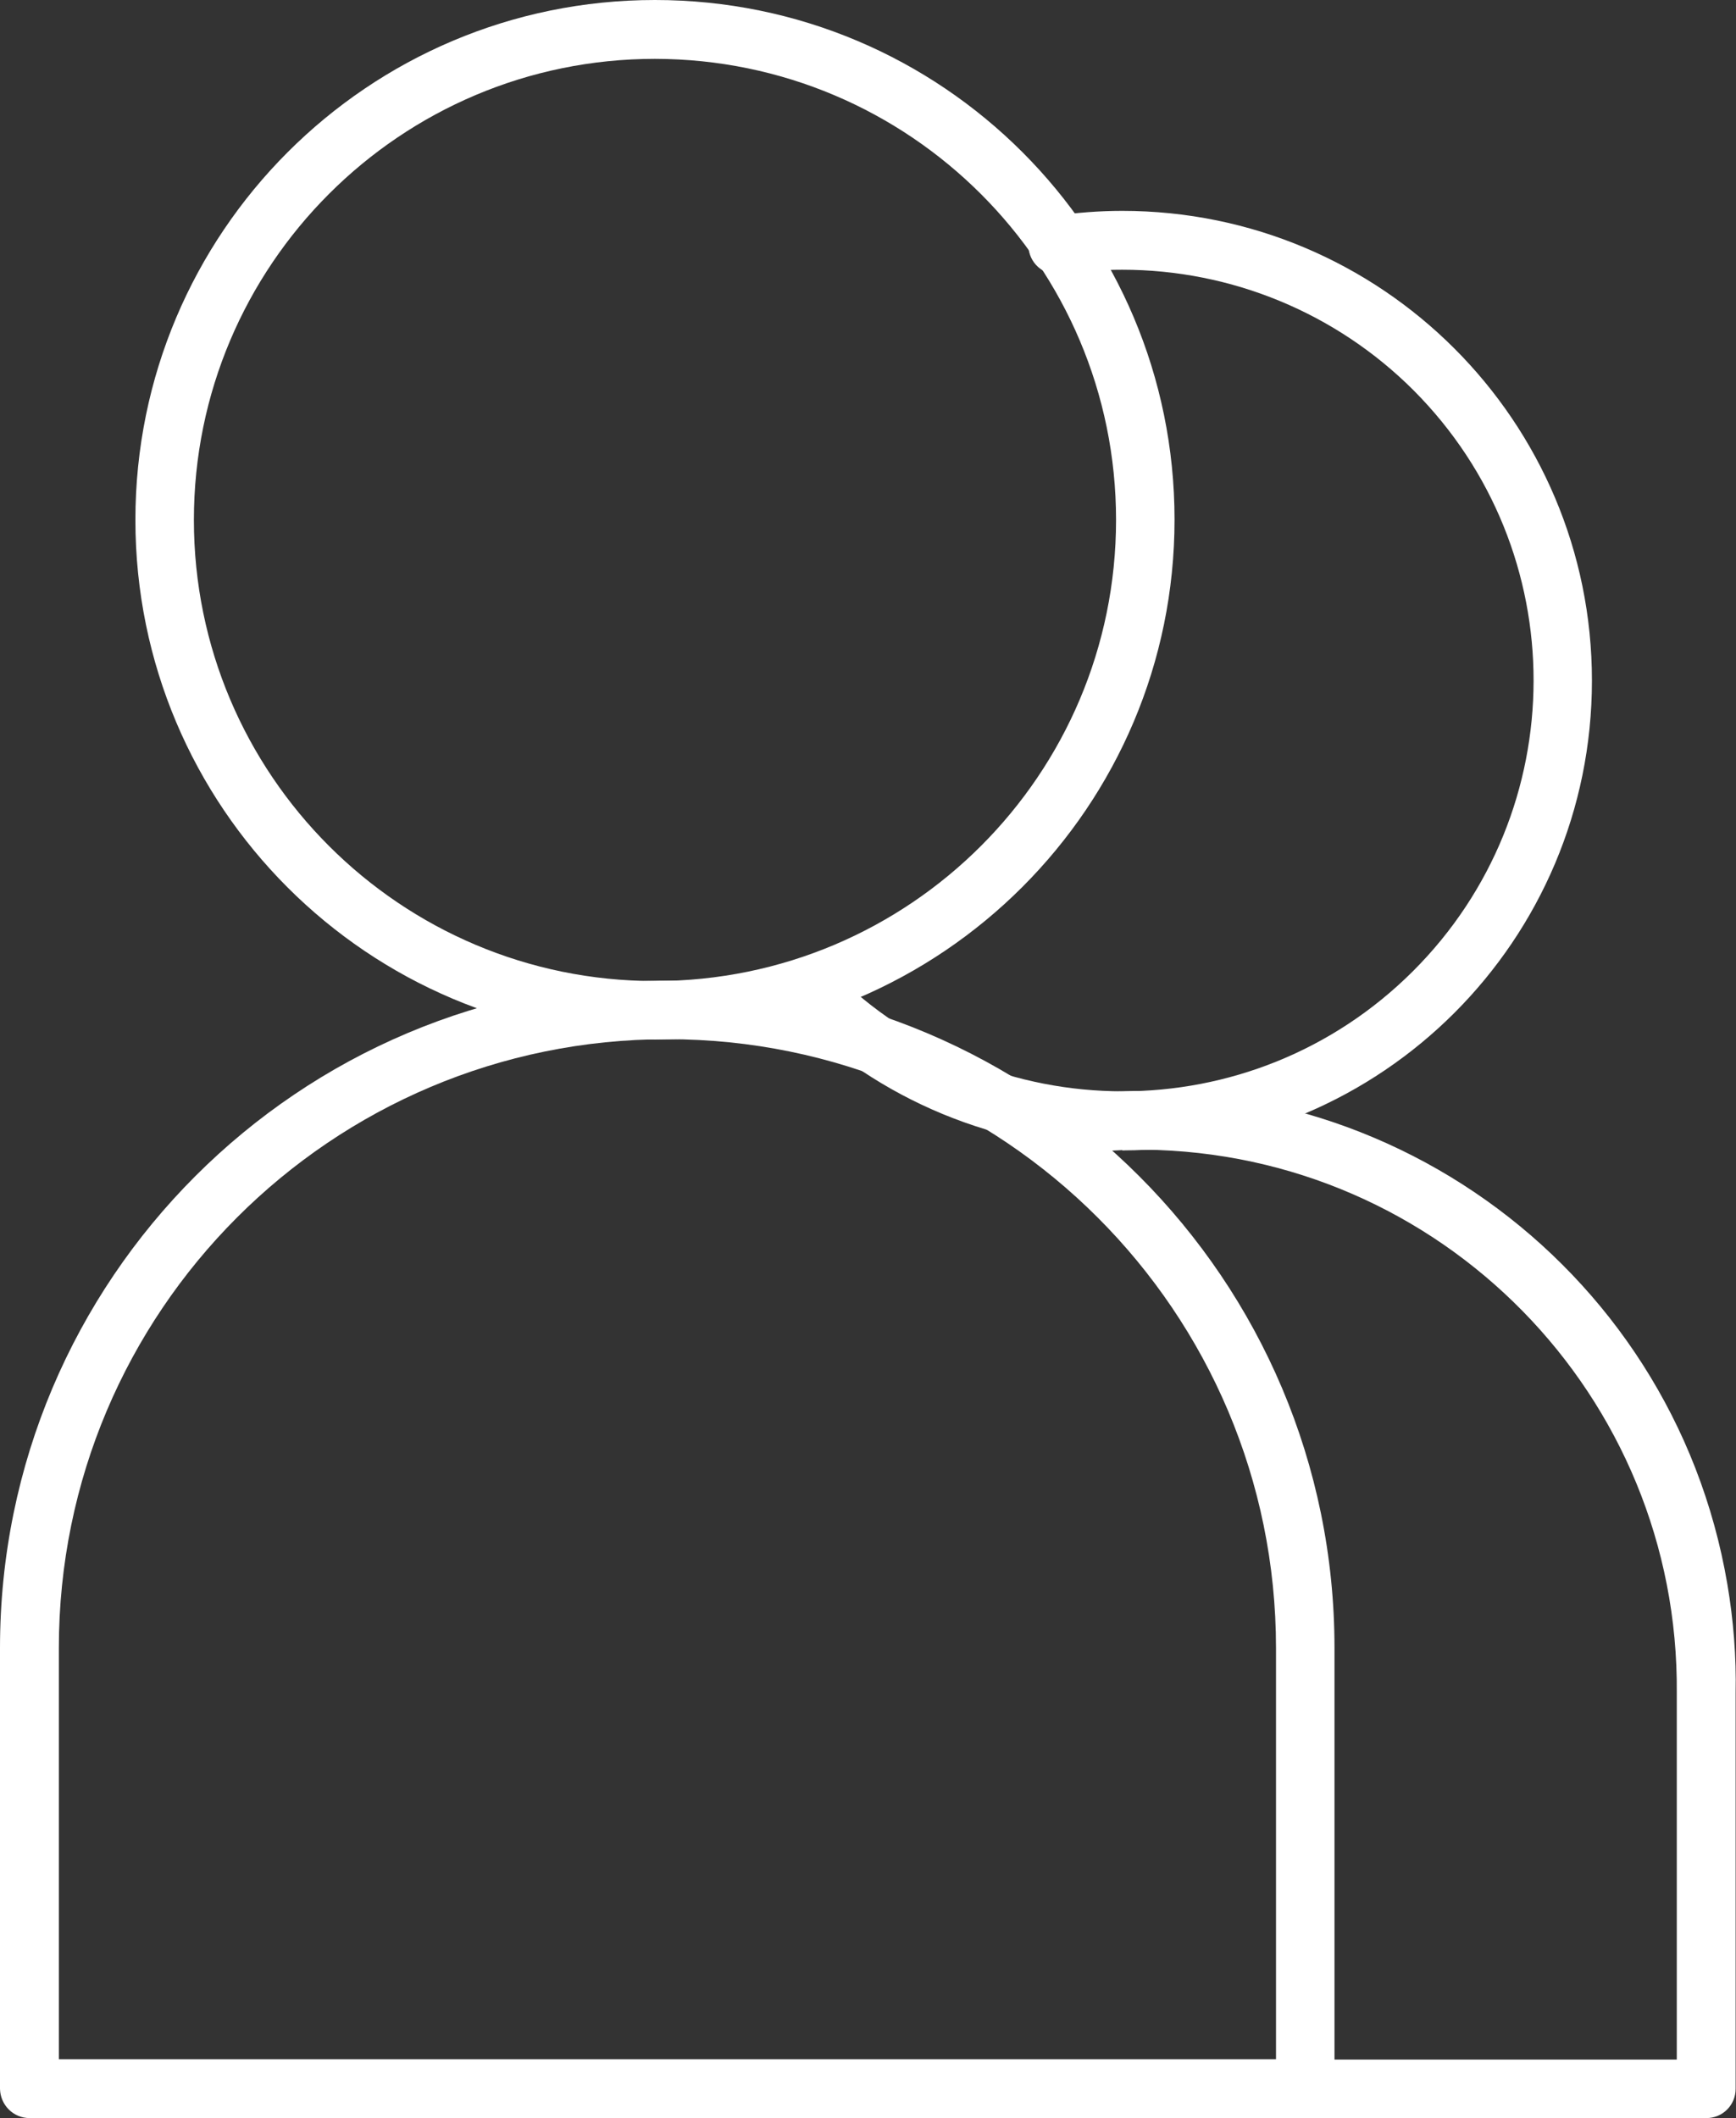
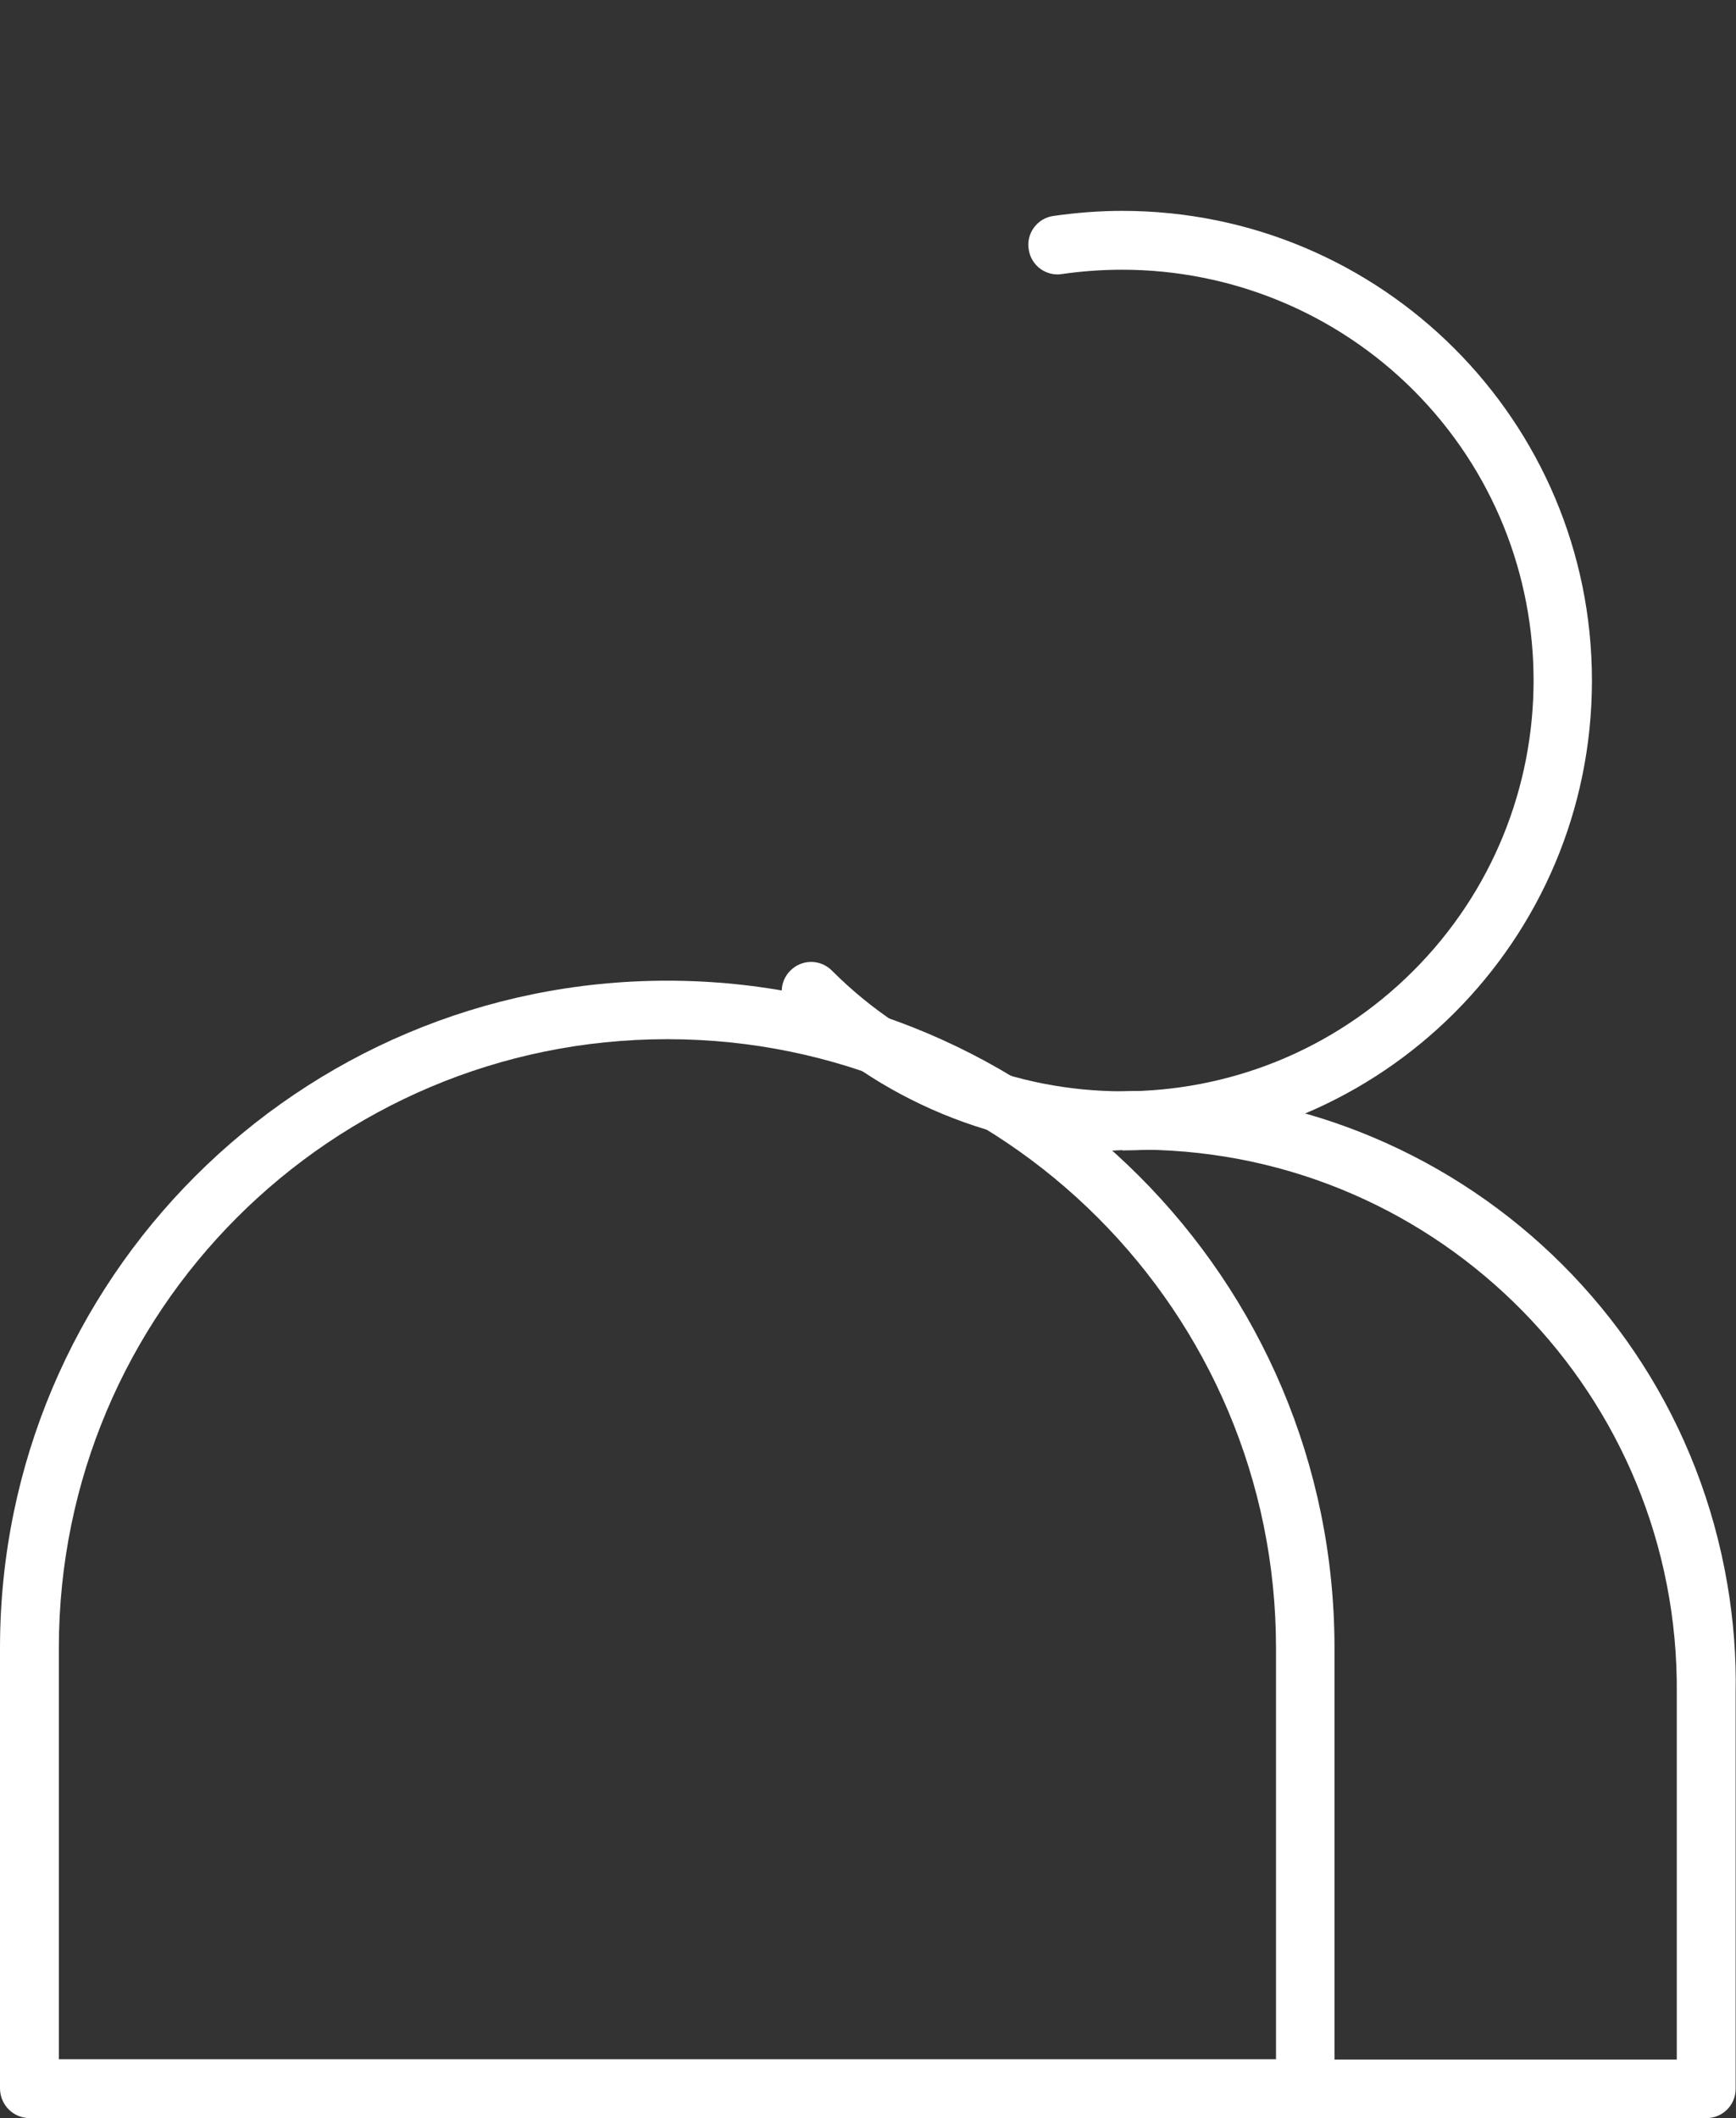
<svg xmlns="http://www.w3.org/2000/svg" id="Ebene_2" viewBox="0 0 48.08 58.66">
  <rect x="0" y="0" width="48.08" height="58.66" fill="#333333" stroke="none" />
  <defs>
    <style>.cls-1{fill:#fff;}</style>
  </defs>
  <g id="Ebene_1-2">
    <g id="Gruppe_173">
      <g id="Gruppe_172">
-         <path id="Pfad_545" class="cls-1" d="M18.14,28.79c-7.95,0-14.39-6.44-14.39-14.39S10.19,0,18.14,0s14.39,6.44,14.39,14.39c0,7.95-6.45,14.39-14.39,14.4M18.14,1.63c-7.05,0-12.77,5.72-12.77,12.77s5.72,12.77,12.77,12.77,12.77-5.72,12.77-12.77h0c0-7.05-5.72-12.76-12.77-12.77" />
        <path id="Pfad_546" class="cls-1" d="M36.15,58.66H.82c-.45,0-.81-.36-.82-.81,0,0,0,0,0,0v-12.21C0,35.43,8.27,27.16,18.48,27.16s18.48,8.27,18.48,18.48v12.21c0,.45-.36.81-.81.82,0,0,0,0,0,0M1.63,57.03h33.71v-11.39c0-9.31-7.55-16.86-16.86-16.86S1.63,36.33,1.63,45.64v11.39Z" />
        <path id="Pfad_547" class="cls-1" d="M31.09,31.84c-3.45,0-6.76-1.36-9.2-3.81-.32-.32-.32-.83,0-1.15.32-.32.83-.32,1.15,0h0c4.44,4.45,11.64,4.46,16.09.02,4.45-4.44,4.46-11.64.02-16.09-2.14-2.14-5.04-3.34-8.07-3.34-.56,0-1.12.04-1.67.12-.44.07-.86-.24-.92-.69-.07-.44.24-.86.69-.92.63-.09,1.27-.14,1.9-.14,7.18,0,13.01,5.82,13.01,13.01s-5.82,13.01-13.01,13.01h0" />
        <path id="Pfad_548" class="cls-1" d="M47.26,58.66h-11.12c-.45,0-.81-.36-.81-.81,0-.45.36-.81.81-.81h10.3v-10.15c.07-8.23-6.53-14.96-14.76-15.05-.83,0-1.66.07-2.49.21-.44.07-.86-.23-.93-.67-.07-.44.22-.85.66-.93,8.93-1.52,17.4,4.49,18.92,13.42.17,1,.25,2.01.23,3.02v10.96c0,.45-.36.81-.81.81" />
      </g>
    </g>
  </g>
</svg>